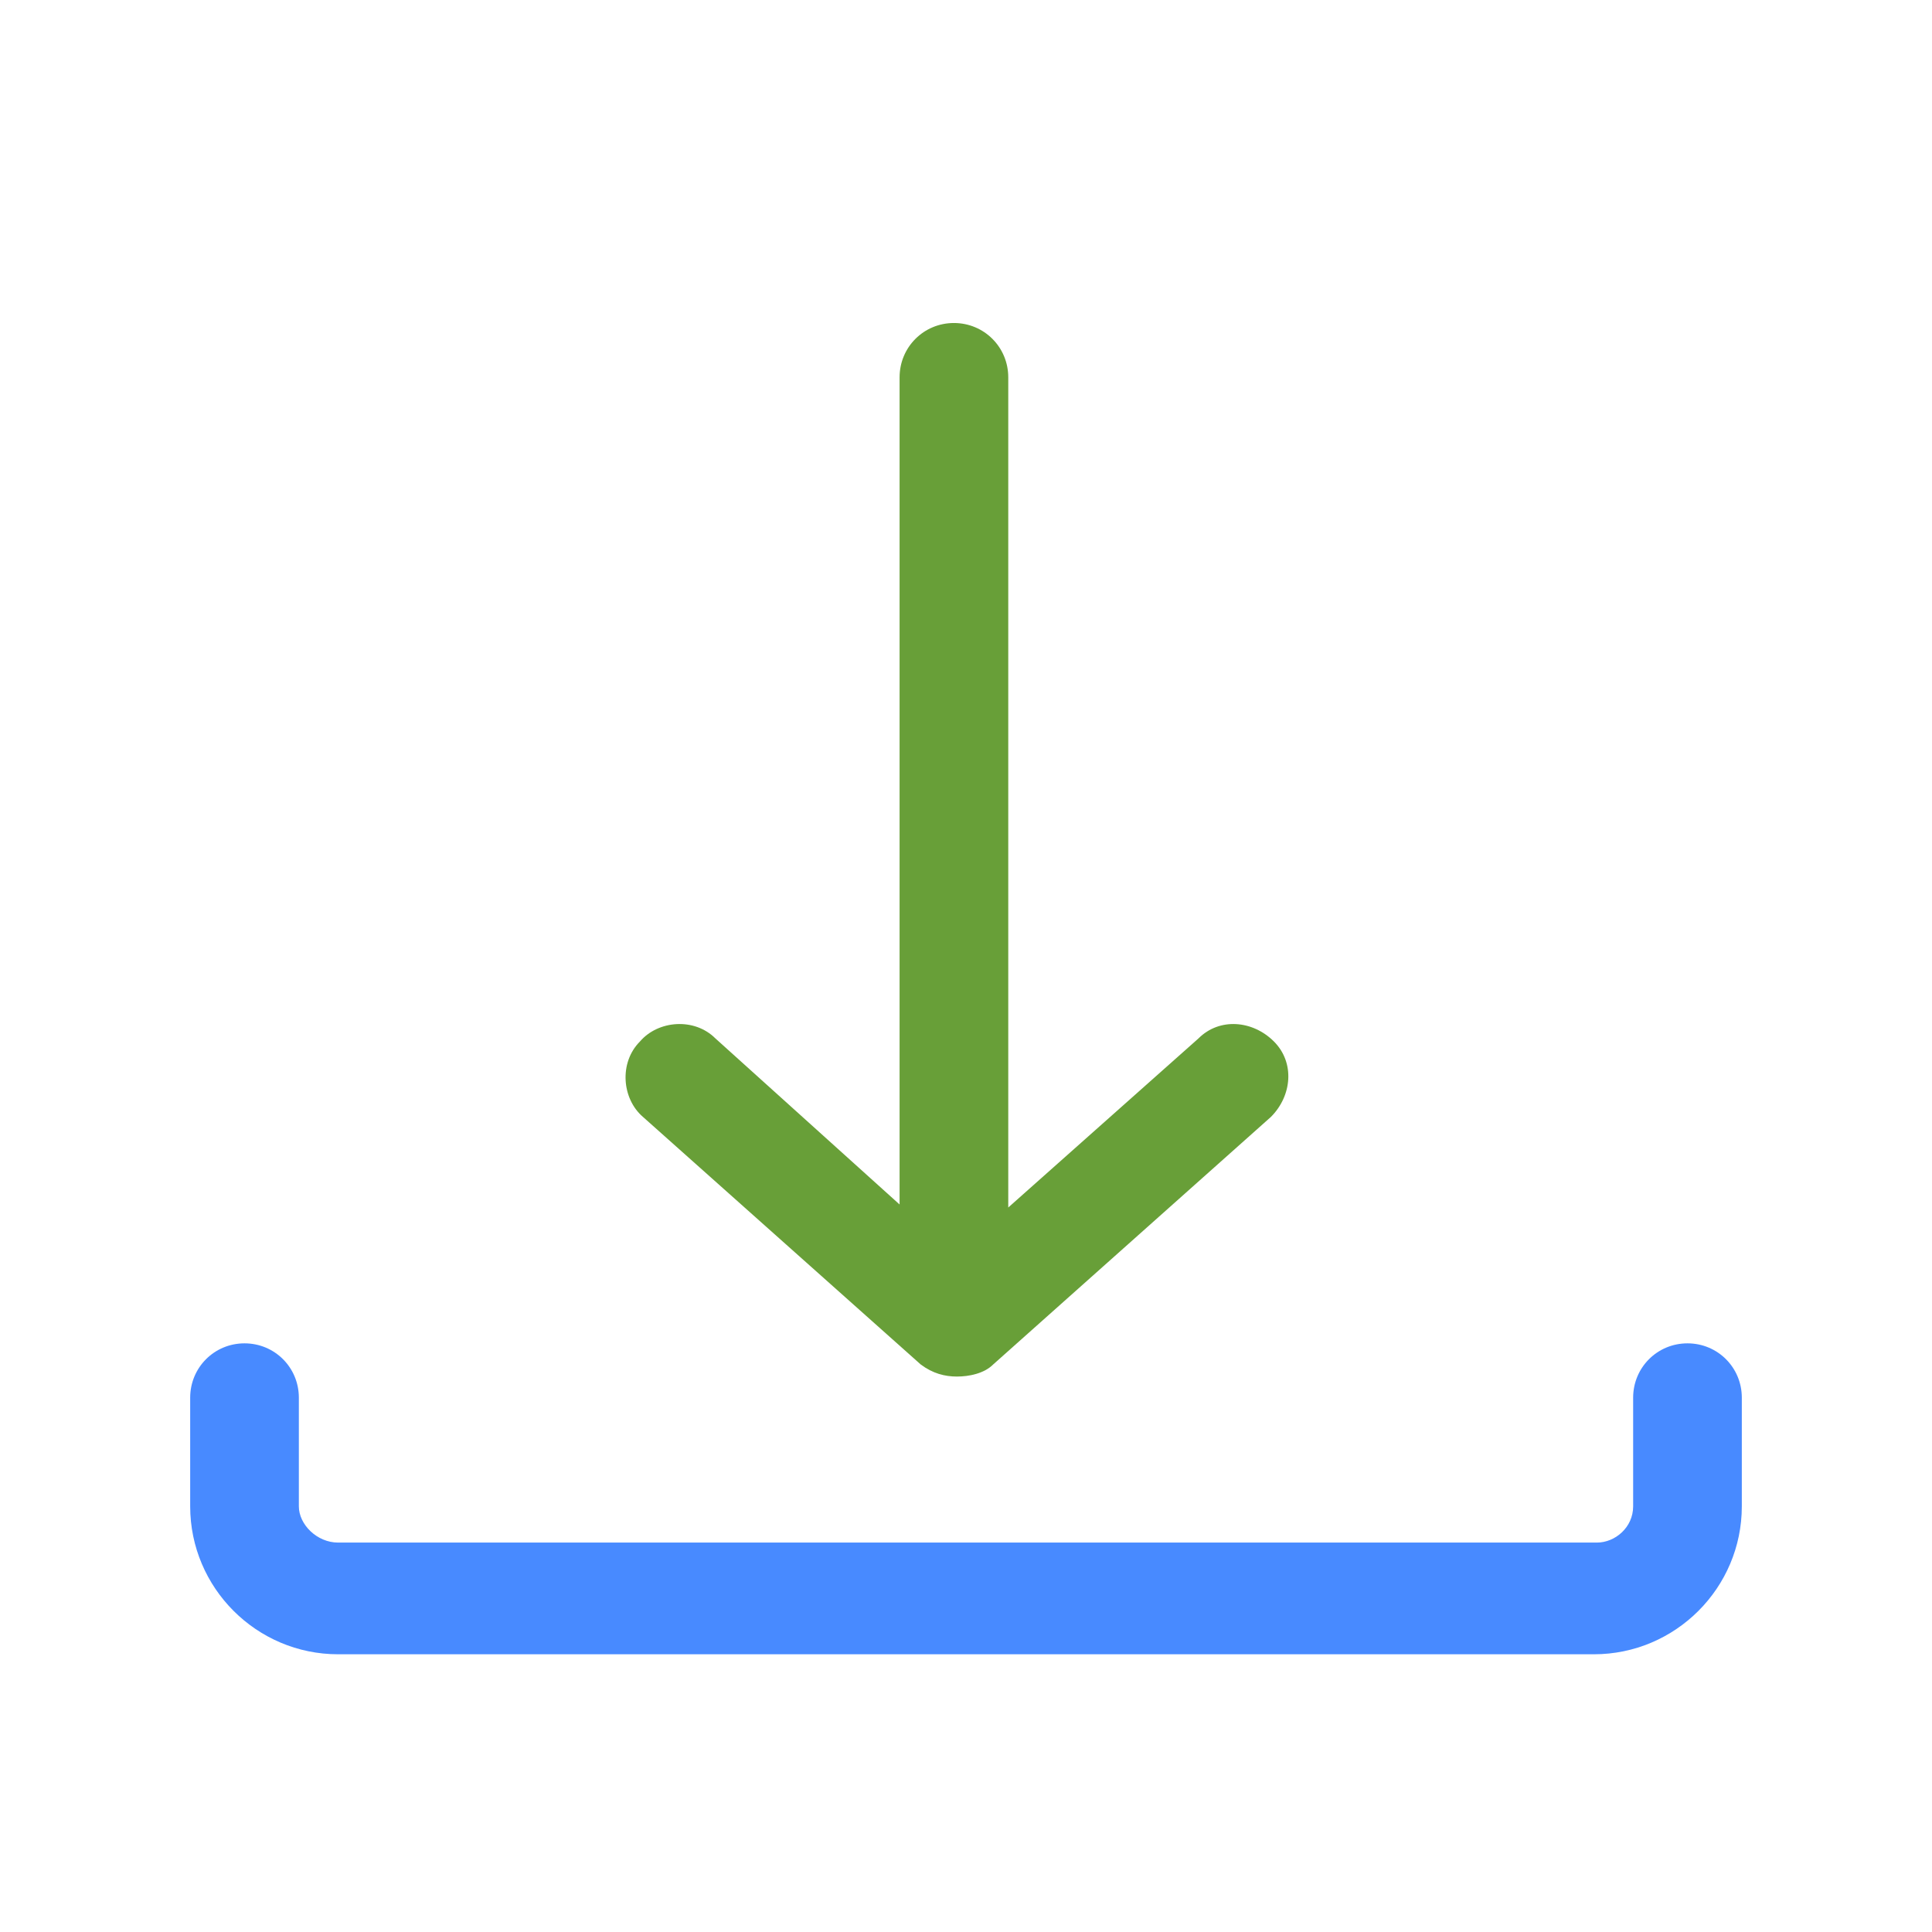
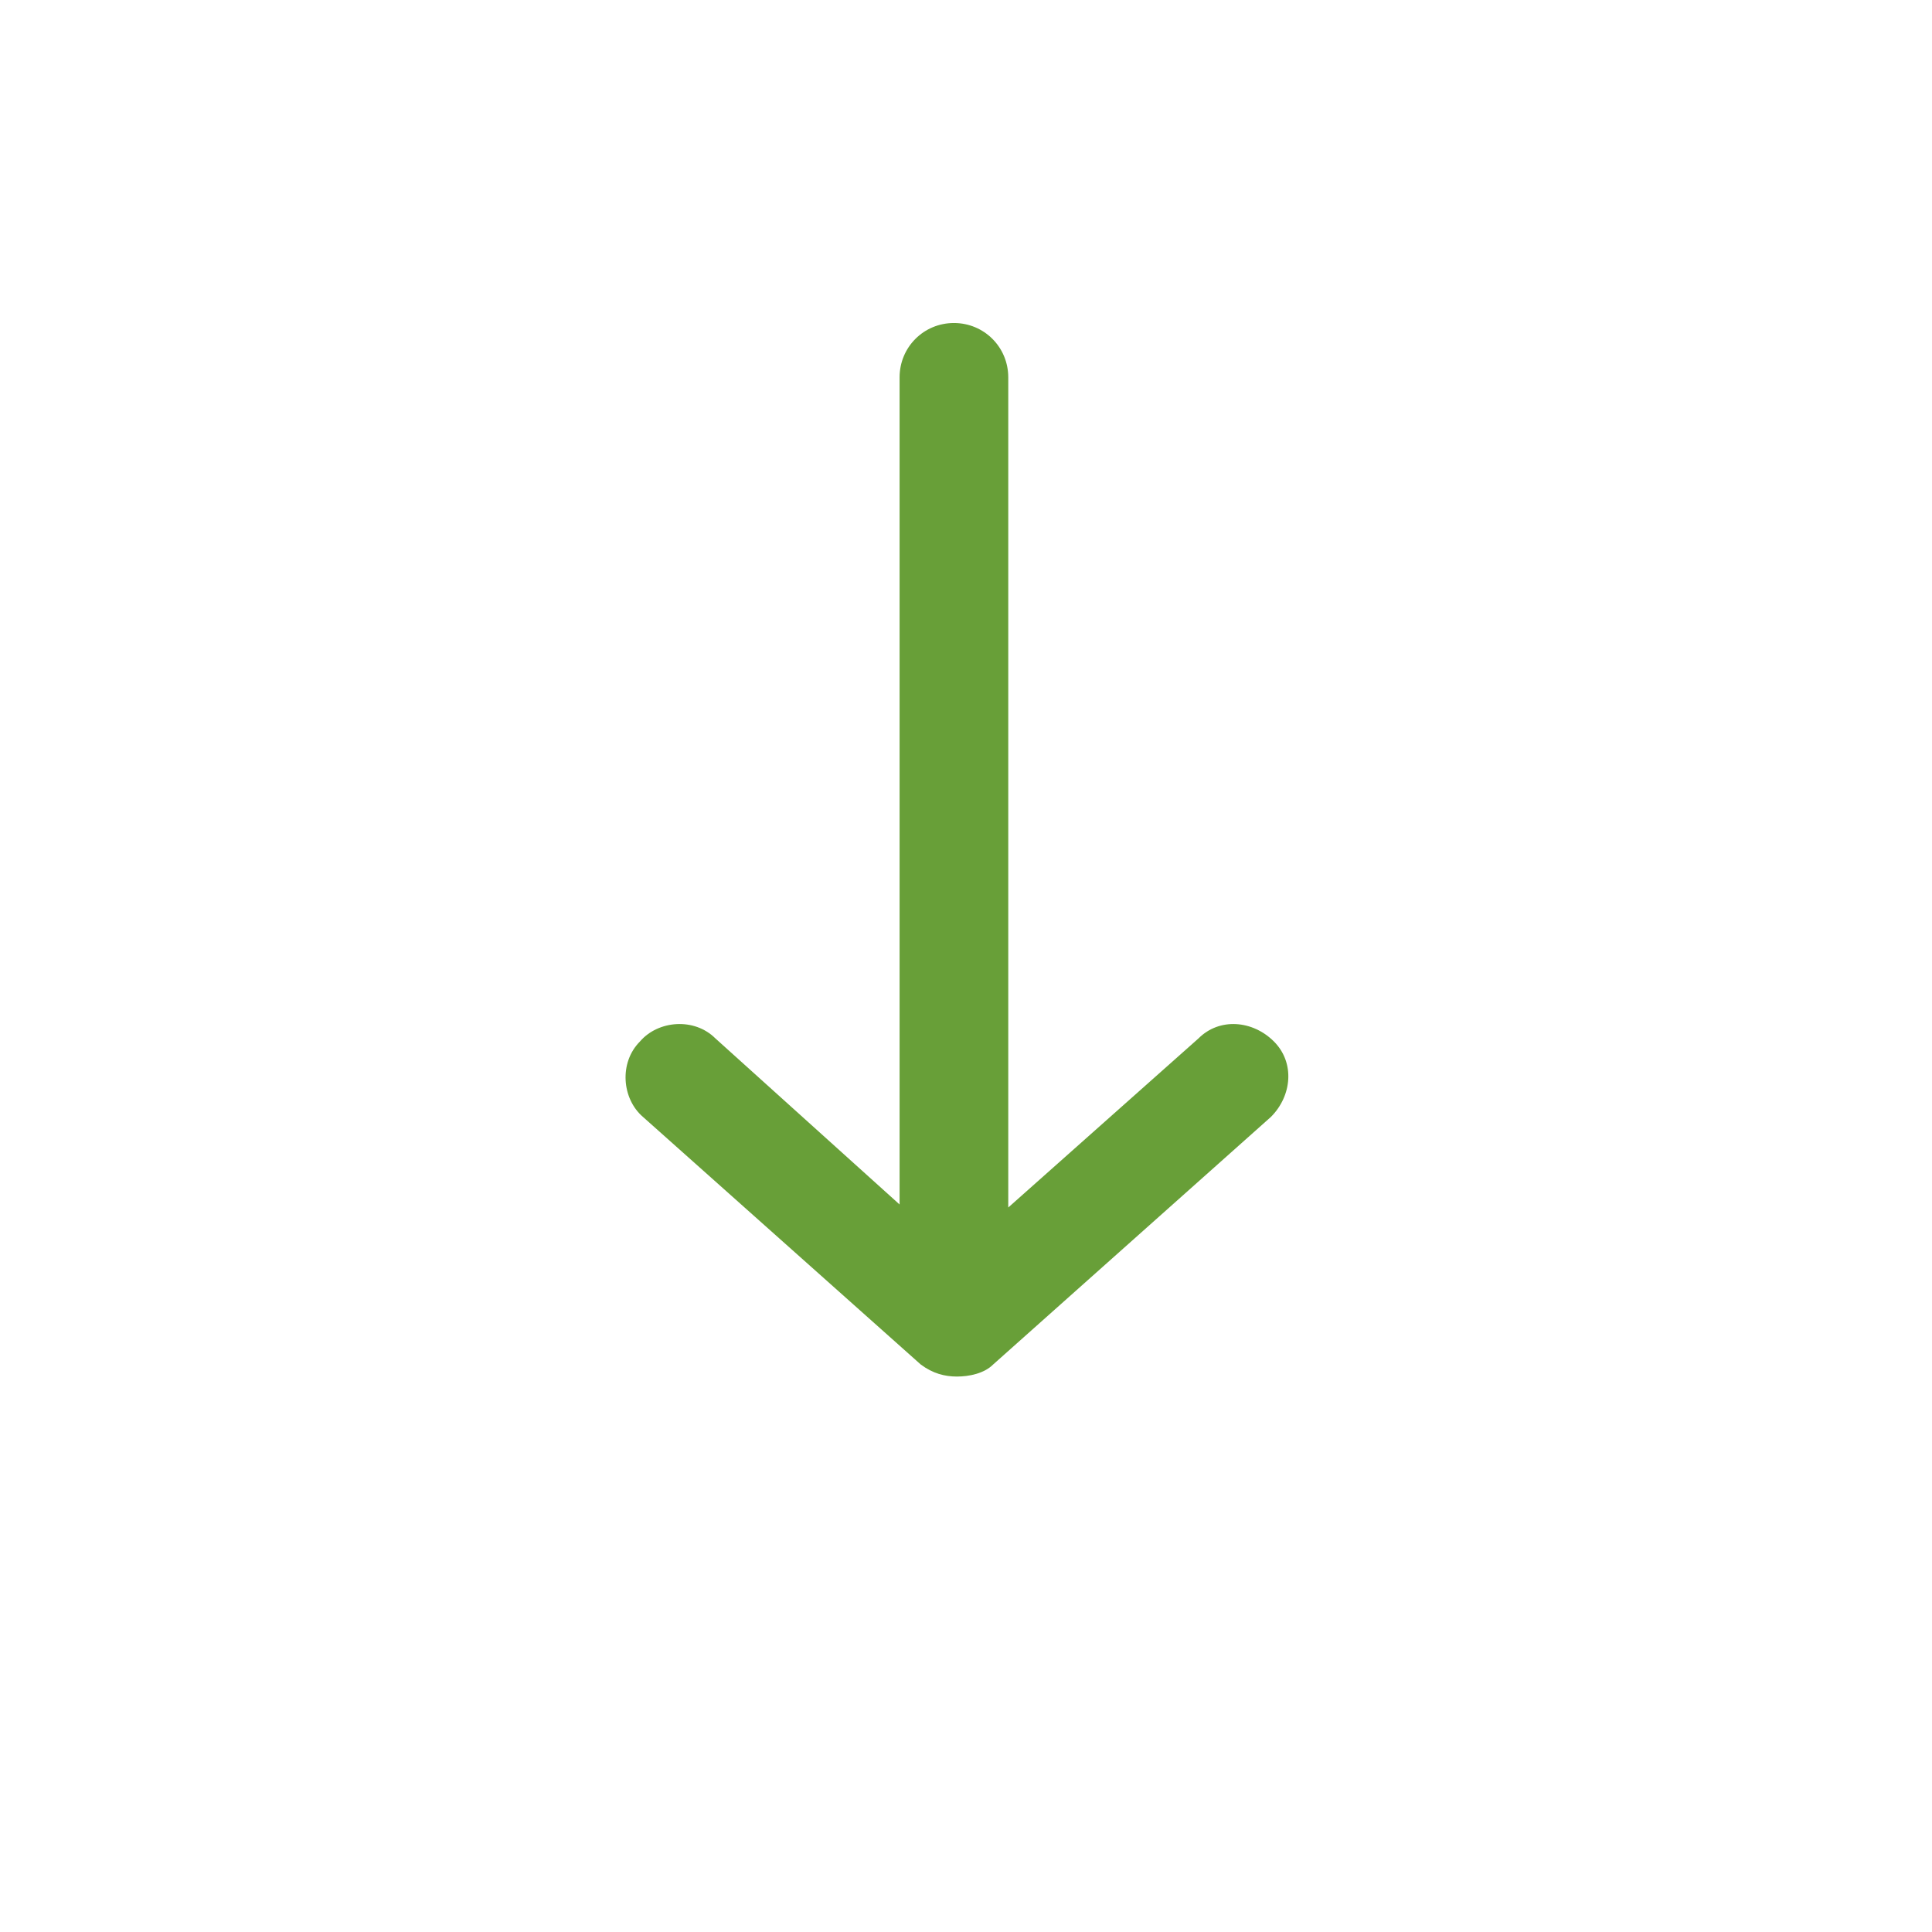
<svg xmlns="http://www.w3.org/2000/svg" version="1.1" id="Layer_1" x="0px" y="0px" viewBox="0 0 64 64" style="enable-background:new 0 0 64 64;" xml:space="preserve">
  <style type="text/css">
	.st0{fill:#488AFF;}
	.st1{fill:#689F38;}
</style>
-   <path class="st0" d="M8.1,44.5c-1,0-1.8,0.8-1.8,1.8v3.6c0,2.7,2.2,4.9,4.9,4.9h41.6c2.7,0,4.9-2.2,4.9-4.9v-3.6  c0-1-0.8-1.8-1.8-1.8l0,0c-1,0-1.8,0.8-1.8,1.8v3.6c0,0.7-0.6,1.2-1.2,1.2H11.2c-0.7,0-1.3-0.6-1.3-1.2v-3.6  C9.9,45.3,9.1,44.5,8.1,44.5L8.1,44.5z" />
  <path class="st1" d="M29.8,12.5v27.4l-6.1-5.5c-0.7-0.7-1.9-0.6-2.5,0.1l0,0c-0.7,0.7-0.6,1.9,0.1,2.5l9.2,8.2  c0.4,0.3,0.8,0.4,1.2,0.4s0.9-0.1,1.2-0.4l9.2-8.2c0.7-0.7,0.8-1.8,0.1-2.5l0,0c-0.7-0.7-1.8-0.8-2.5-0.1L33.4,40V12.5  c0-1-0.8-1.8-1.8-1.8l0,0C30.6,10.7,29.8,11.5,29.8,12.5z" />
</svg>